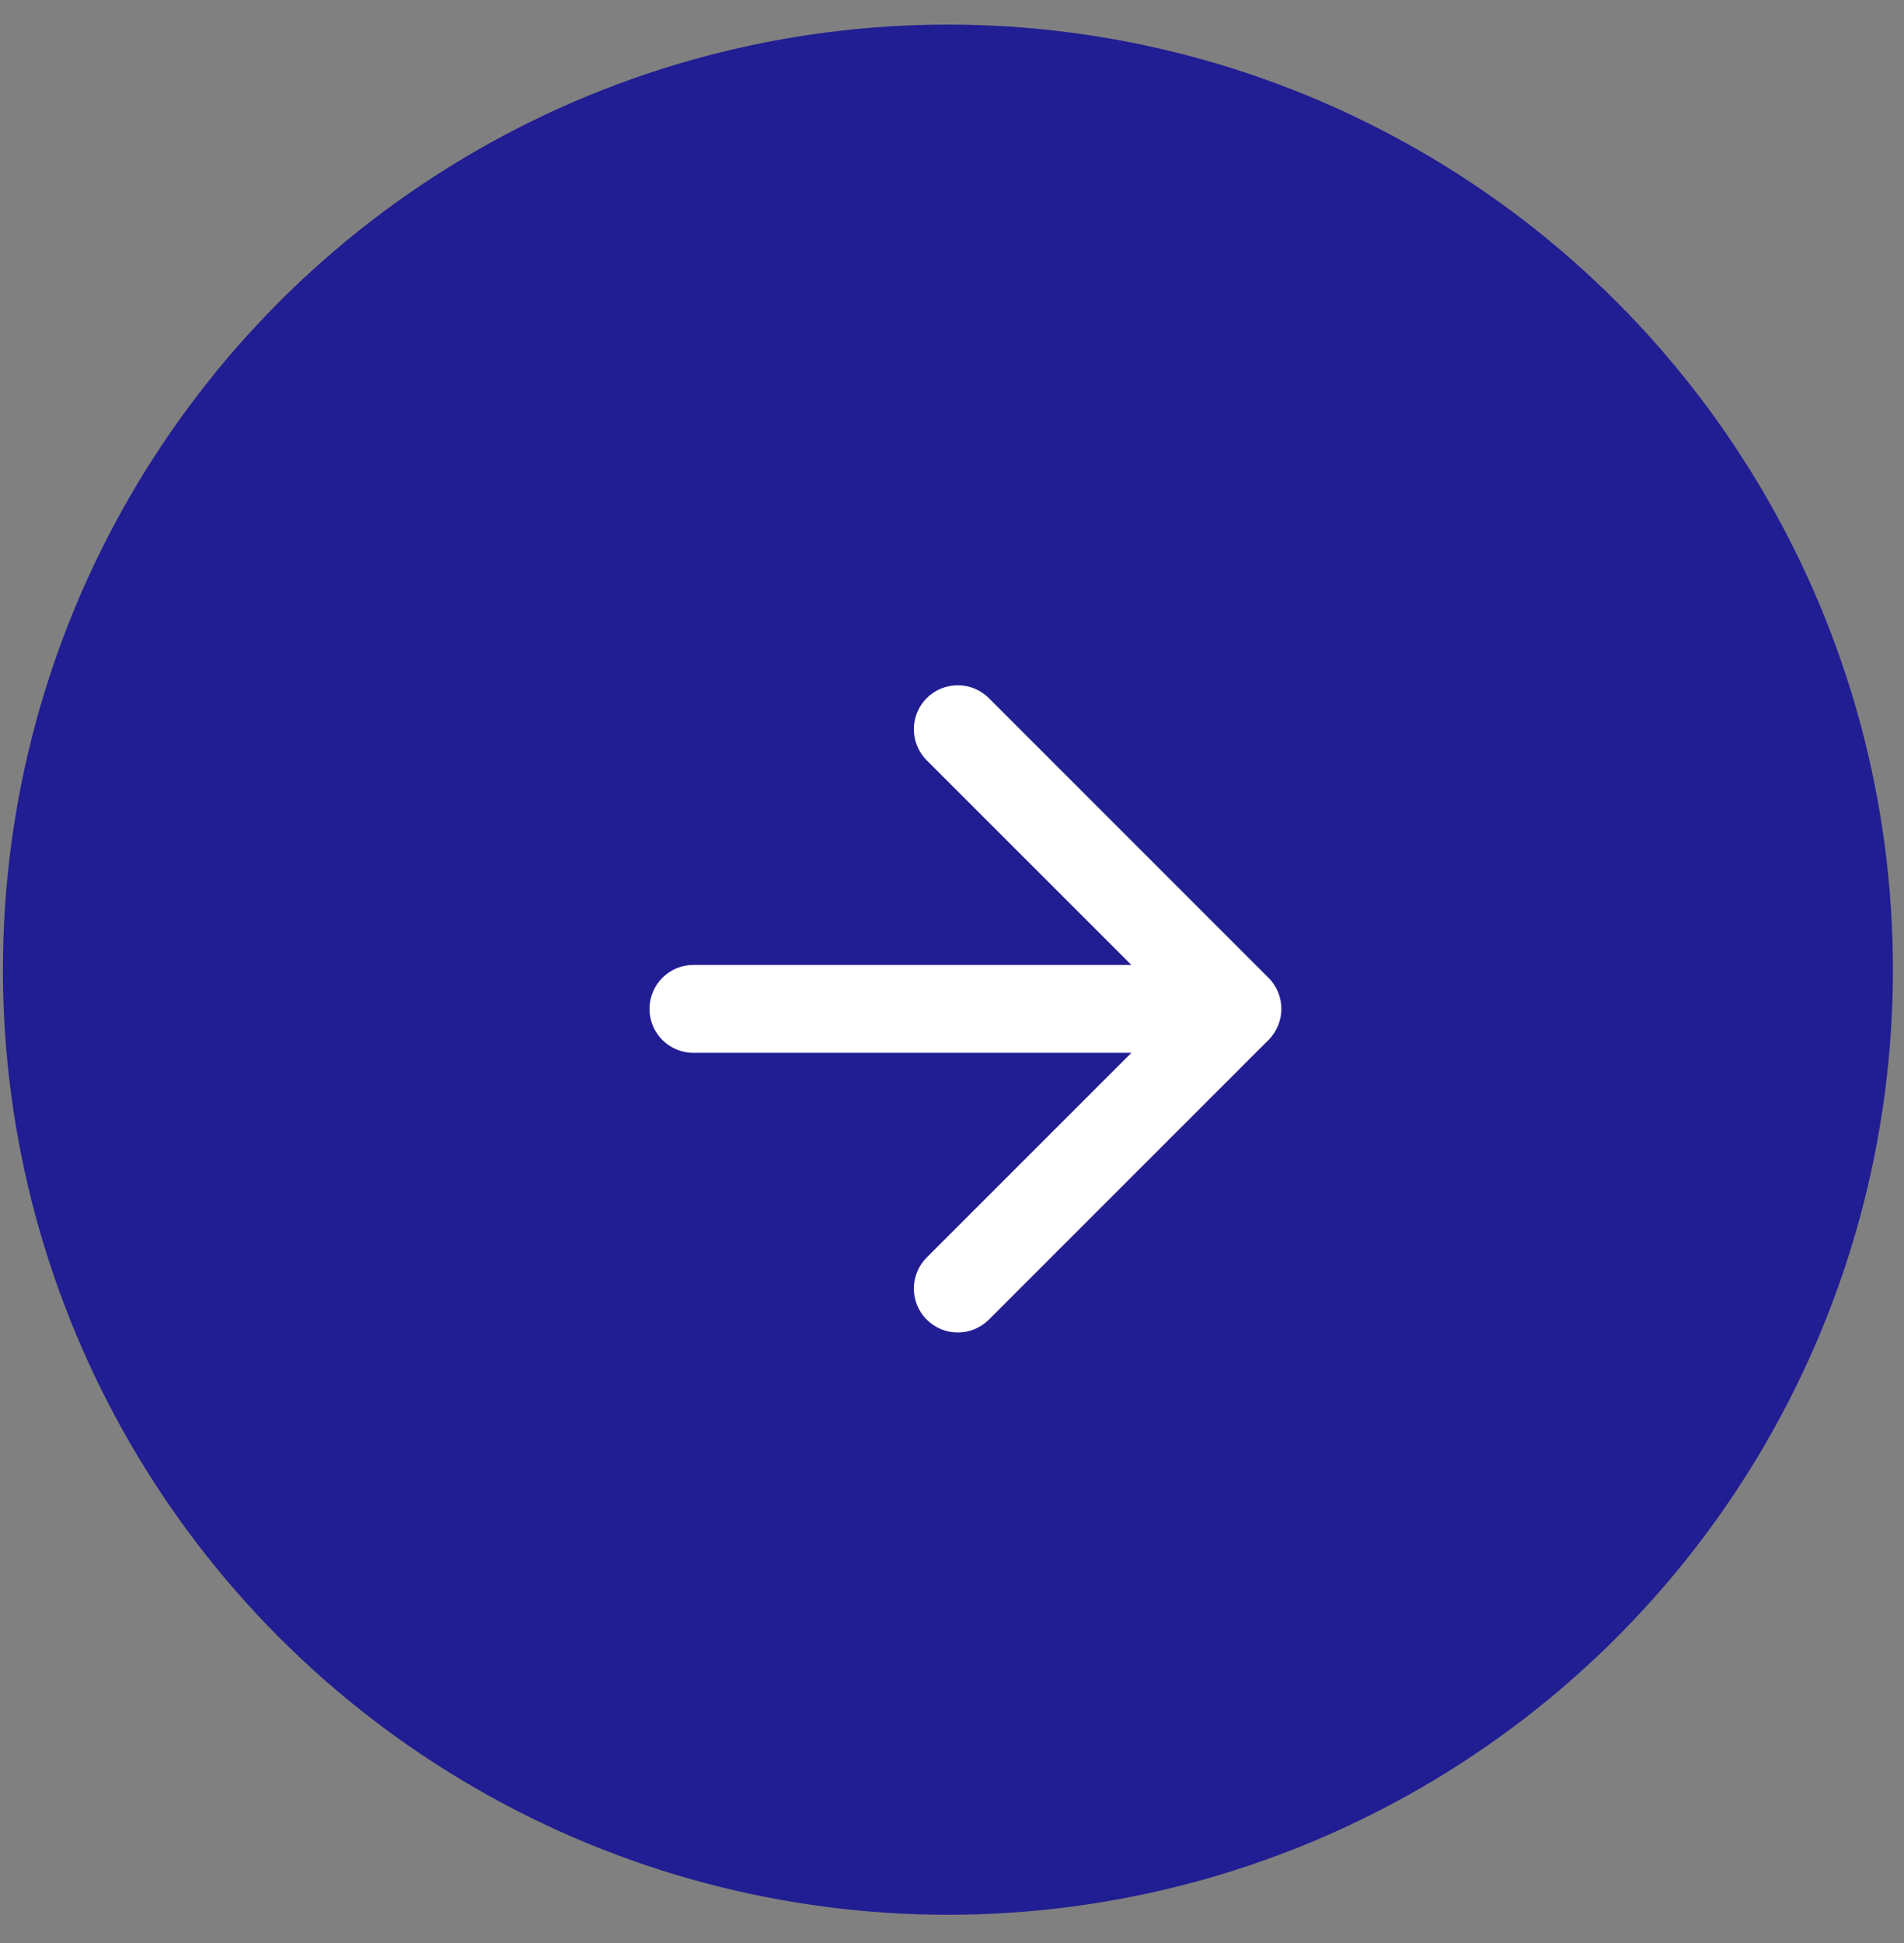
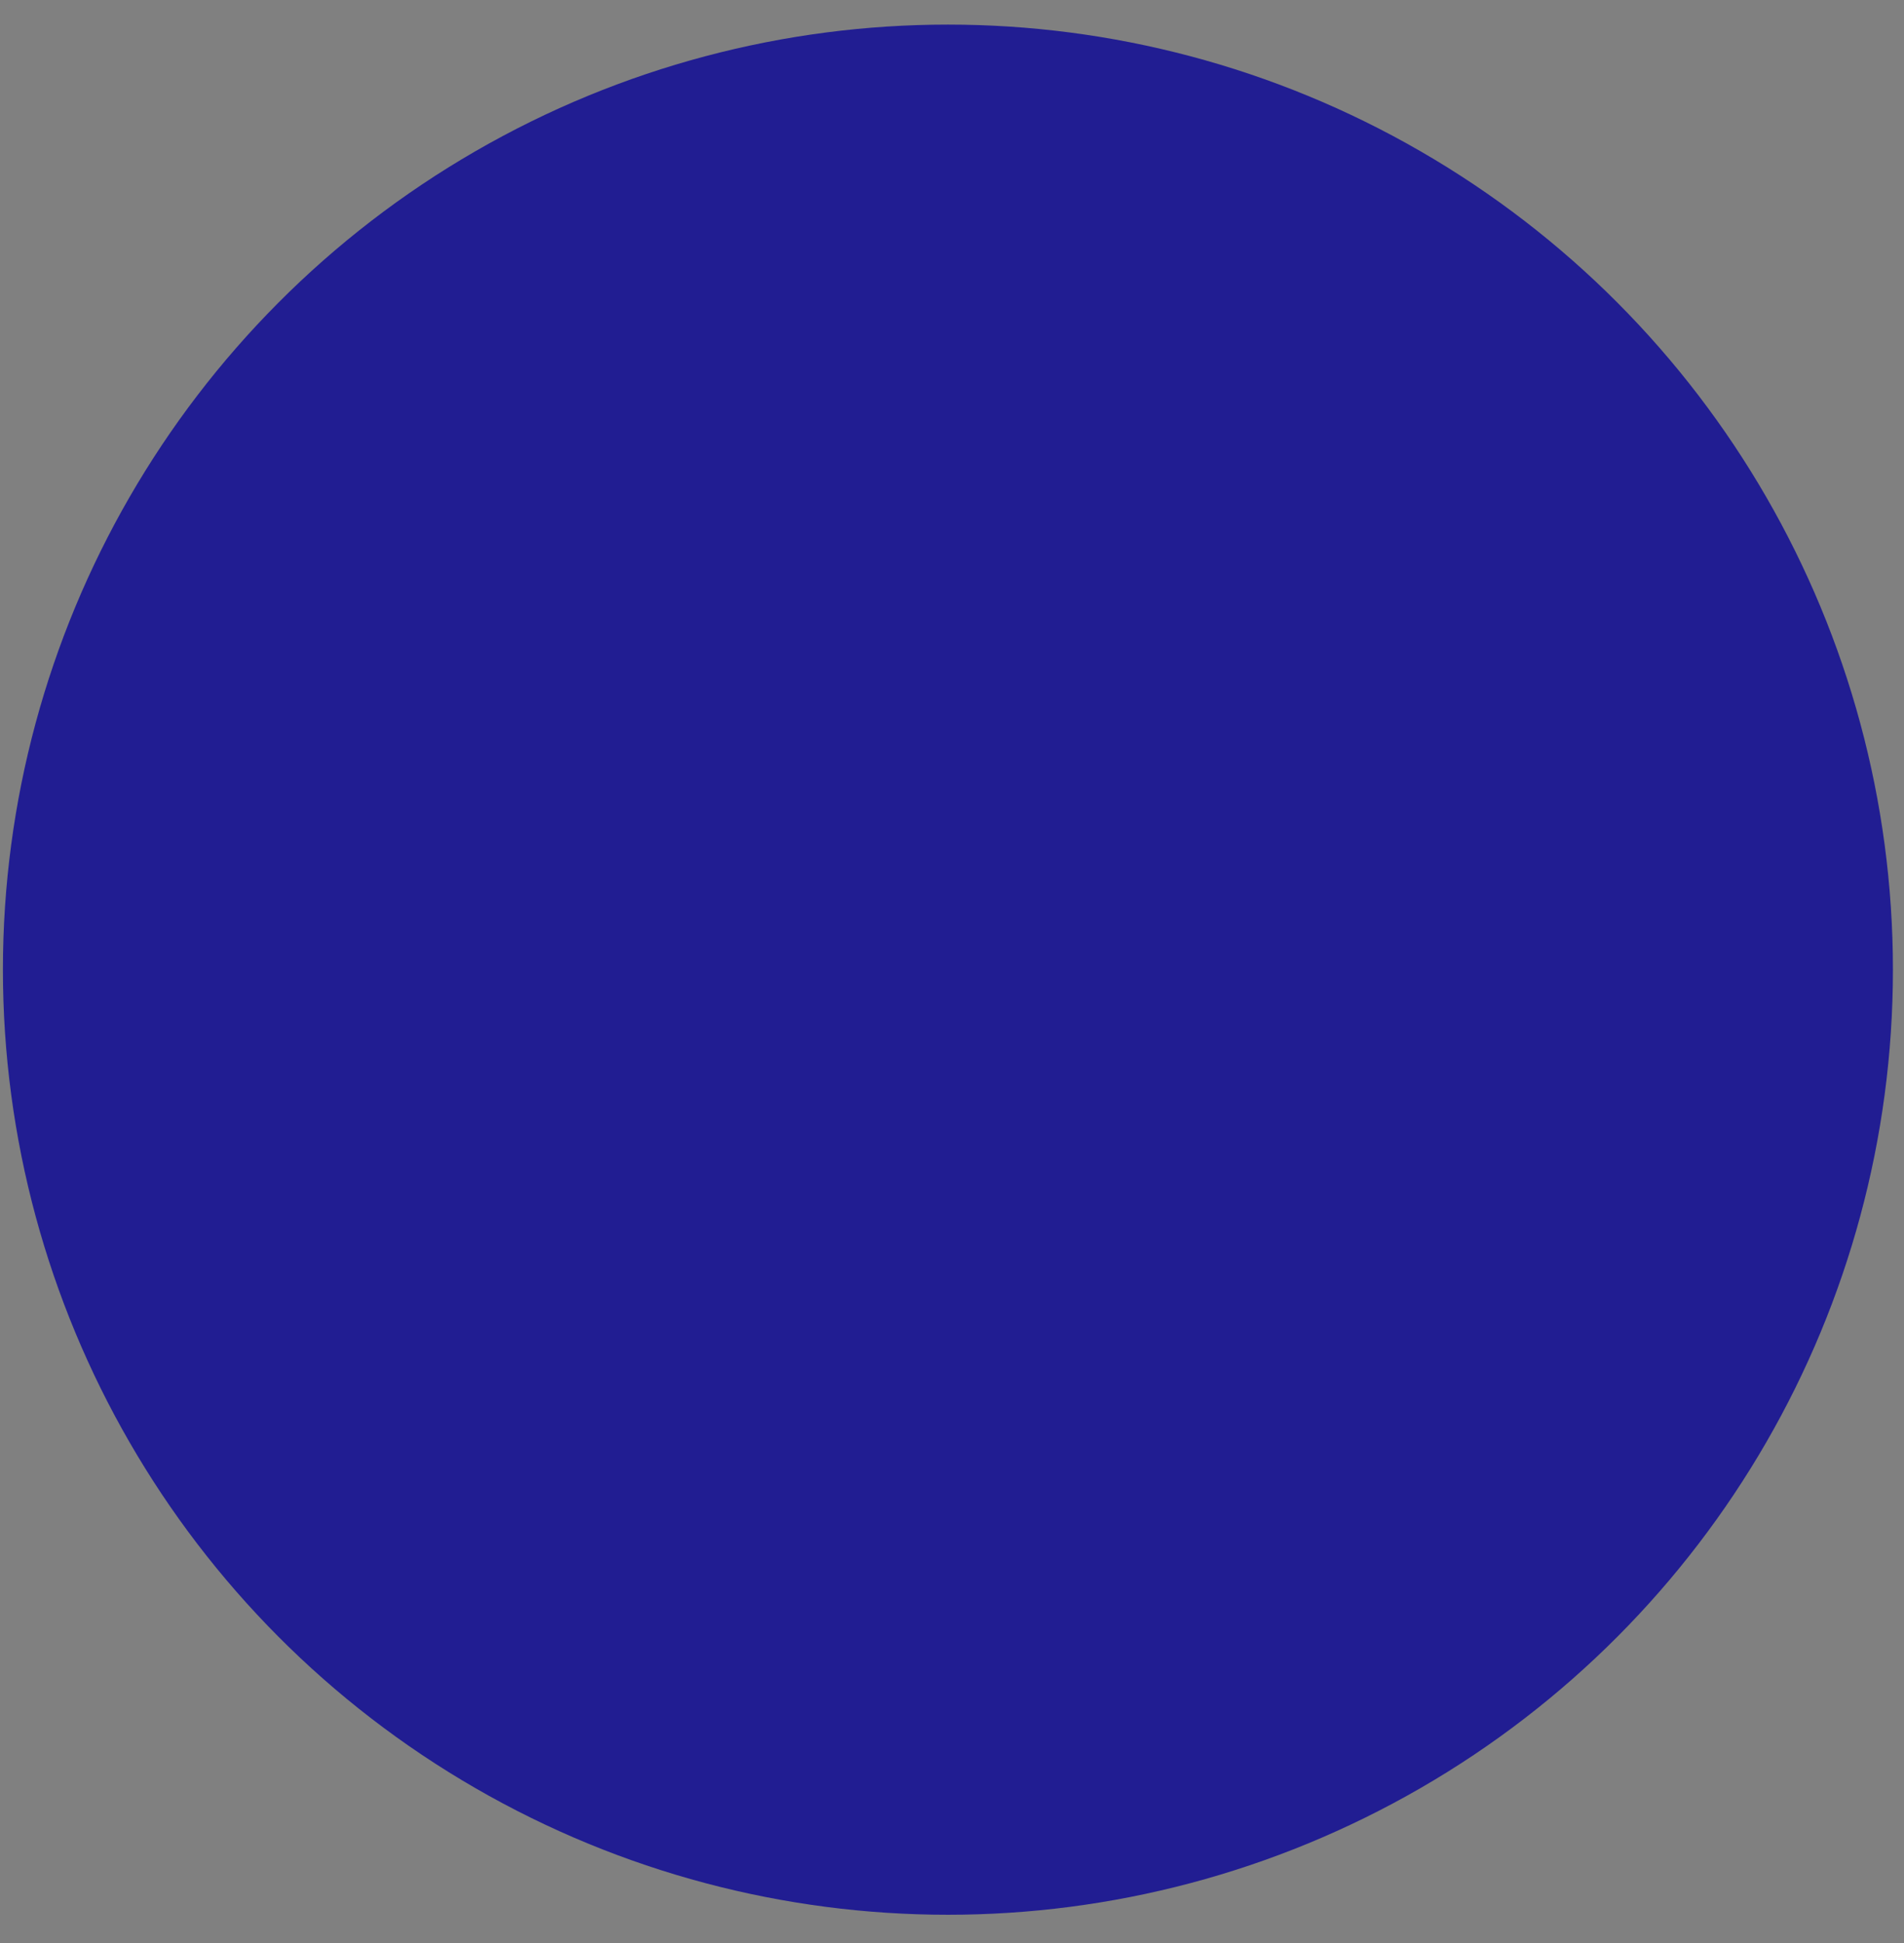
<svg xmlns="http://www.w3.org/2000/svg" width="49" height="50" viewBox="0 0 49 50" fill="none">
  <rect x="0" y="0" width="49" height="50" fill="#808080" stroke="none" />
  <circle cx="24.395" cy="24.953" r="24.32" fill="#211D92" />
-   <path fill-rule="evenodd" clip-rule="evenodd" d="M32.645 26.762C33.087 26.32 33.087 25.604 32.645 25.162L25.449 17.965C25.007 17.524 24.291 17.524 23.849 17.965C23.408 18.407 23.408 19.123 23.849 19.565L29.116 24.831H17.846C17.221 24.831 16.715 25.337 16.715 25.962C16.715 26.587 17.221 27.093 17.846 27.093H29.116L23.849 32.359C23.408 32.801 23.408 33.517 23.849 33.958C24.291 34.4 25.007 34.4 25.449 33.958L32.645 26.762Z" fill="white" />
</svg>